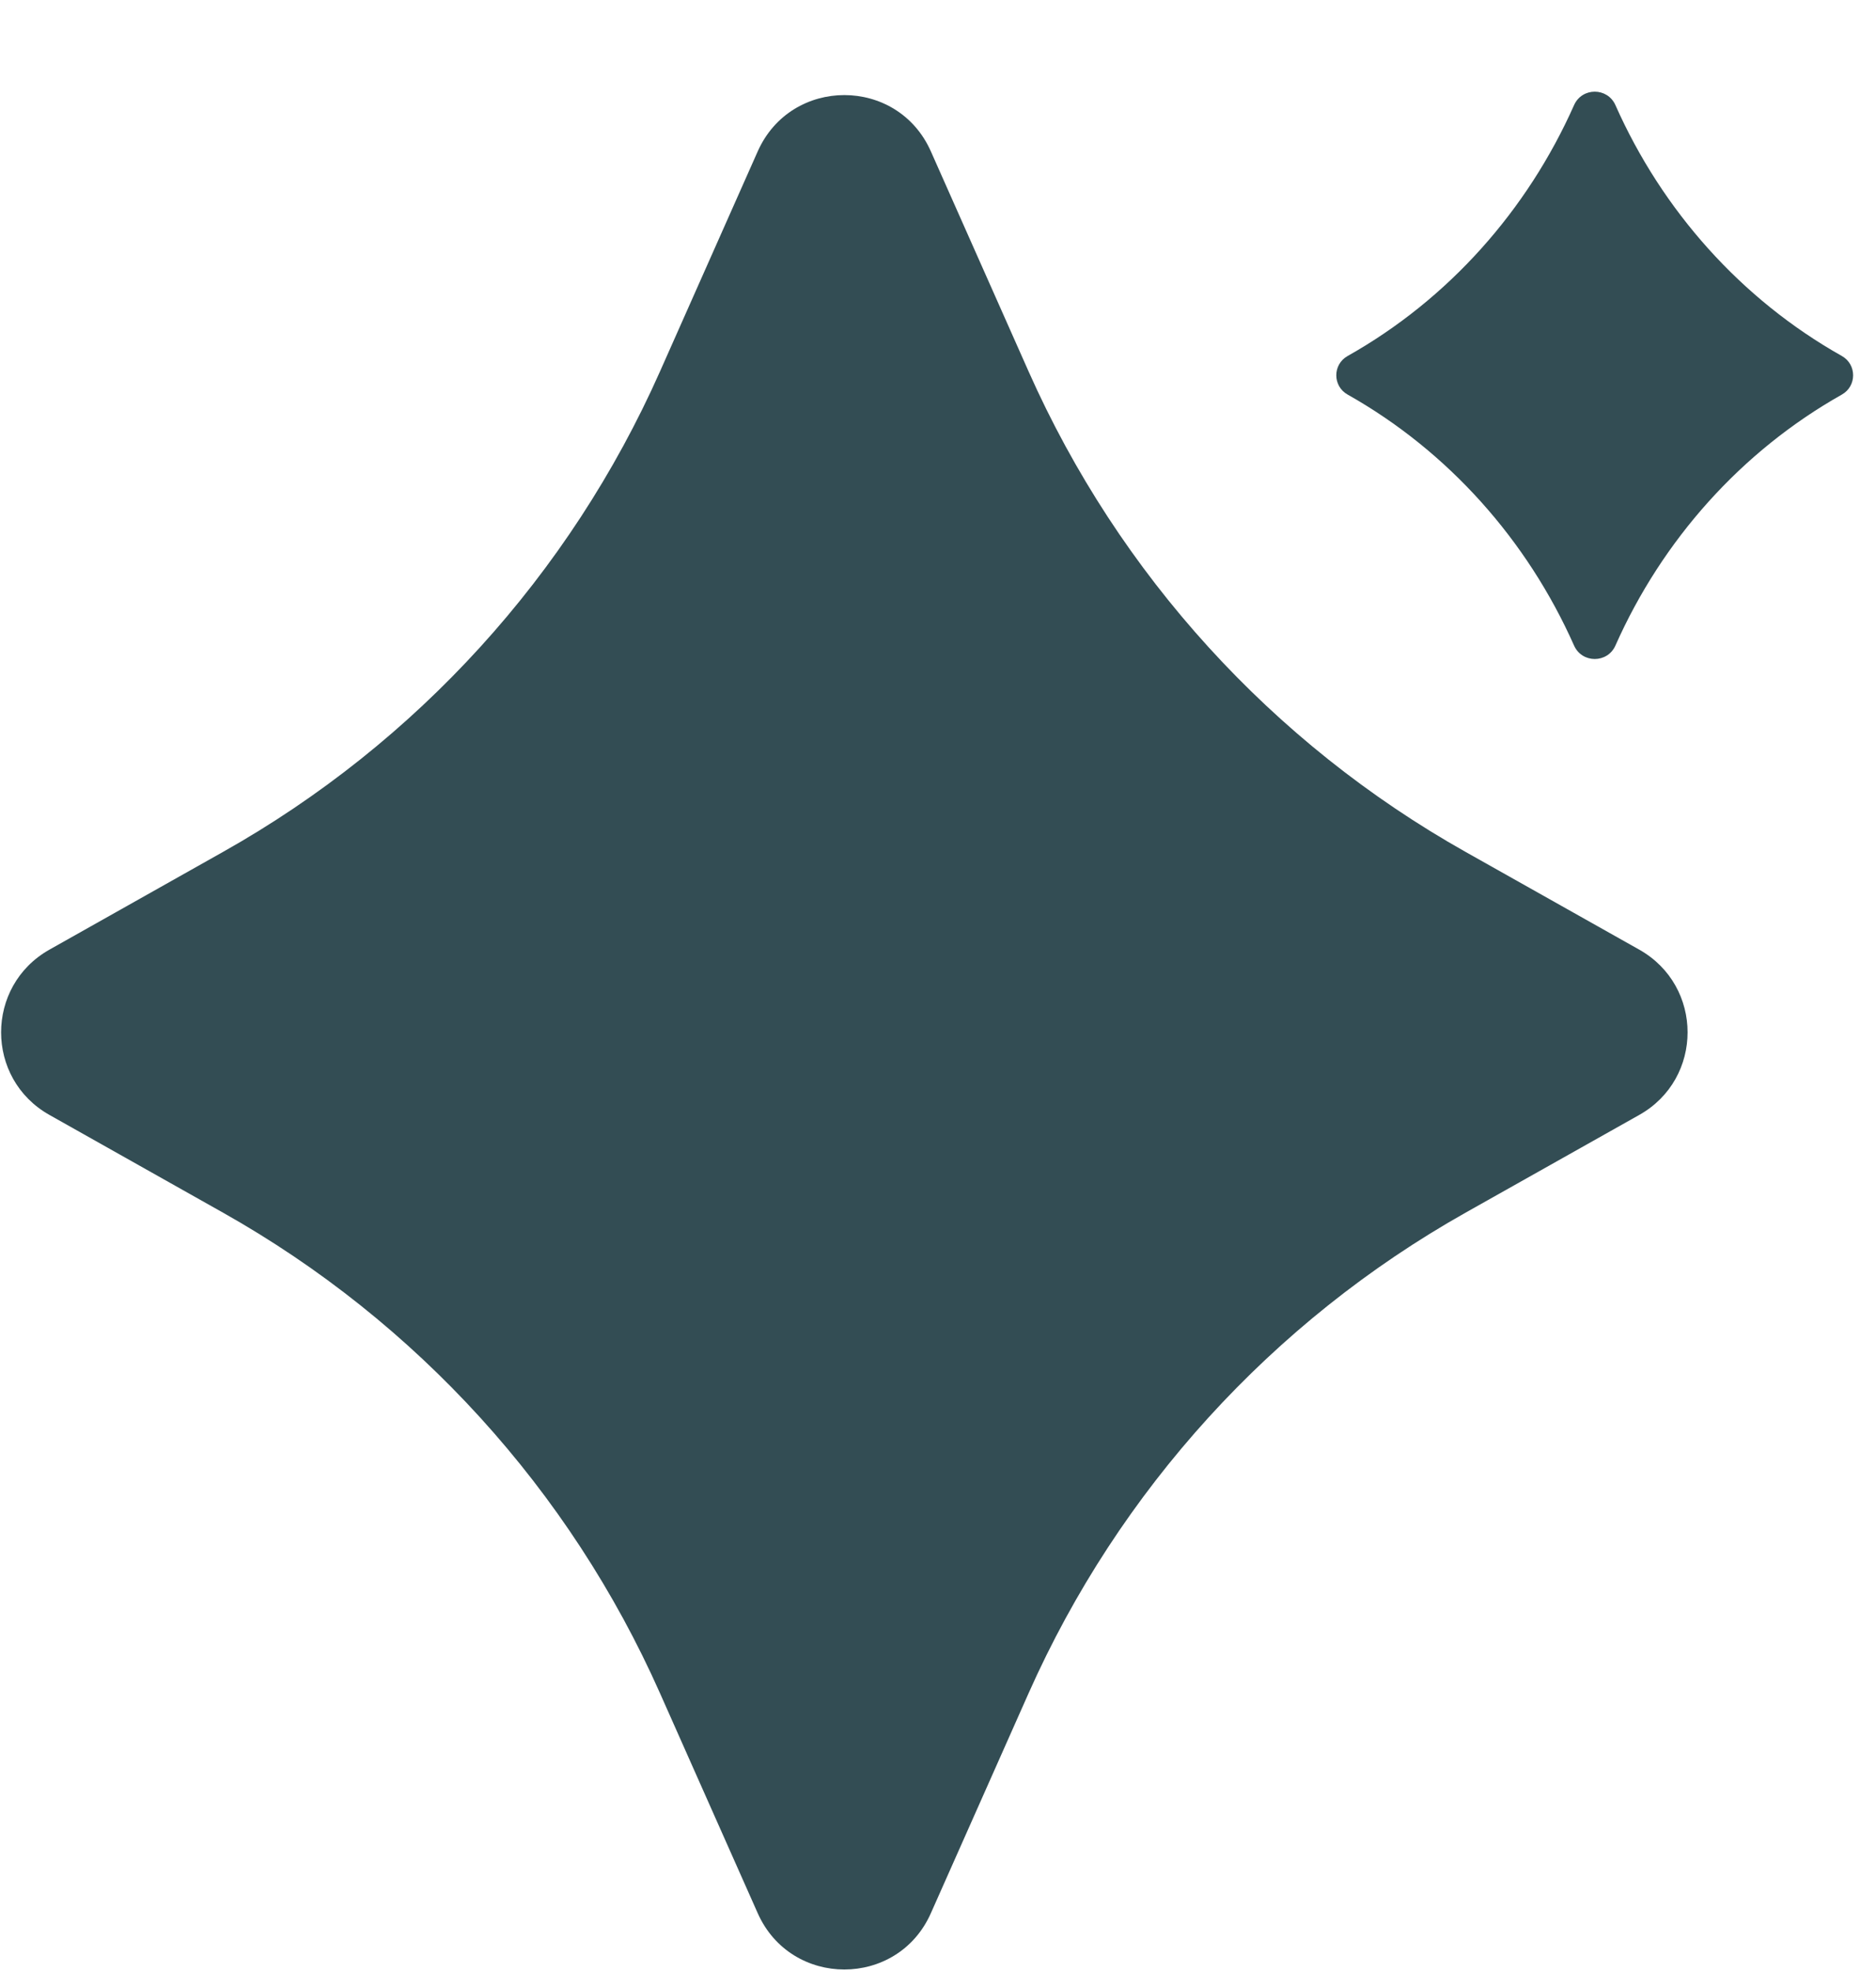
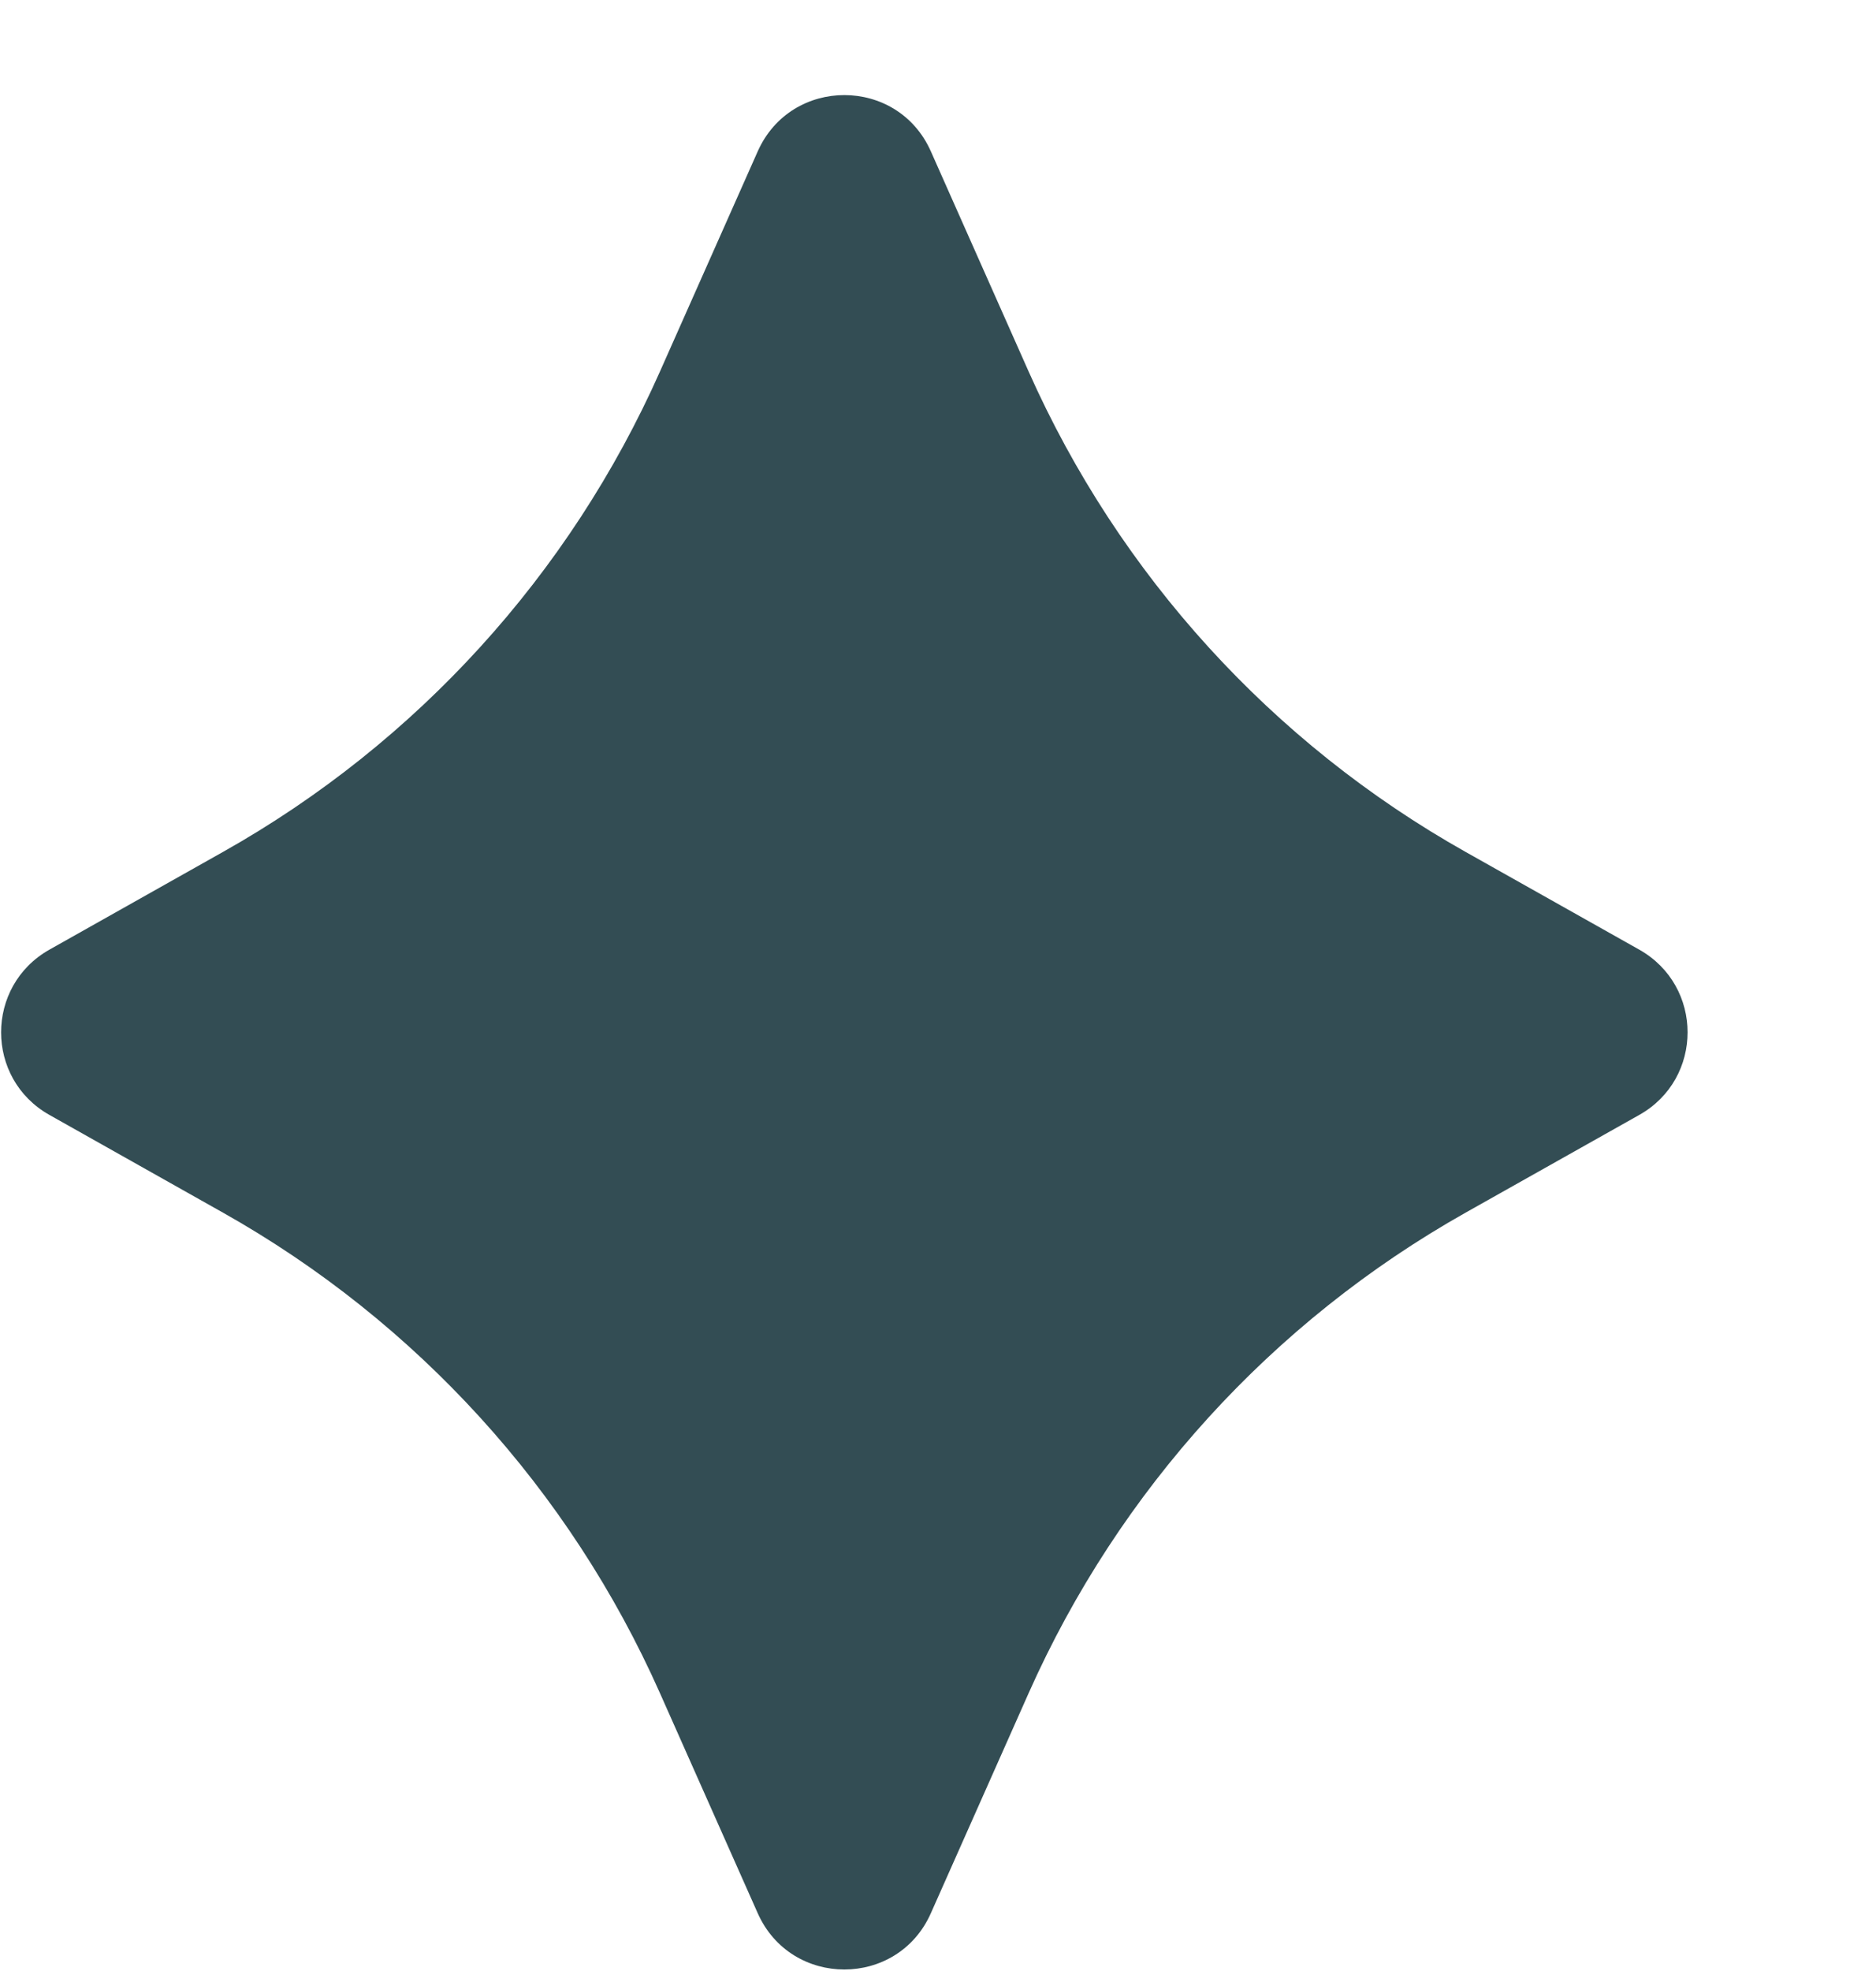
<svg xmlns="http://www.w3.org/2000/svg" width="20" height="21" viewBox="0 0 20 21" fill="none">
-   <path d="M14.367 3.793C15.441 3.189 16.282 2.242 16.781 1.12C16.866 0.929 17.137 0.929 17.222 1.12C17.72 2.242 18.562 3.189 19.636 3.793C19.796 3.883 19.796 4.114 19.636 4.204C18.562 4.809 17.72 5.756 17.222 6.878C17.137 7.069 16.866 7.069 16.781 6.878C16.282 5.756 15.441 4.809 14.367 4.204C14.206 4.114 14.206 3.883 14.367 3.793Z" fill="#334D54" />
  <path d="M9.924 1.613C9.569 0.813 8.434 0.813 8.078 1.613L7.036 3.958C6.075 6.121 4.441 7.917 2.377 9.077L0.527 10.118C-0.16 10.505 -0.16 11.493 0.527 11.879L2.377 12.92C4.441 14.081 6.075 15.877 7.036 18.04L8.078 20.384C8.434 21.184 9.569 21.184 9.924 20.384L10.966 18.04C11.928 15.877 13.562 14.081 15.625 12.92L17.476 11.879C18.163 11.493 18.163 10.505 17.476 10.118L15.625 9.077C13.562 7.917 11.928 6.121 10.966 3.958L9.924 1.613Z" fill="#334D54" />
</svg>